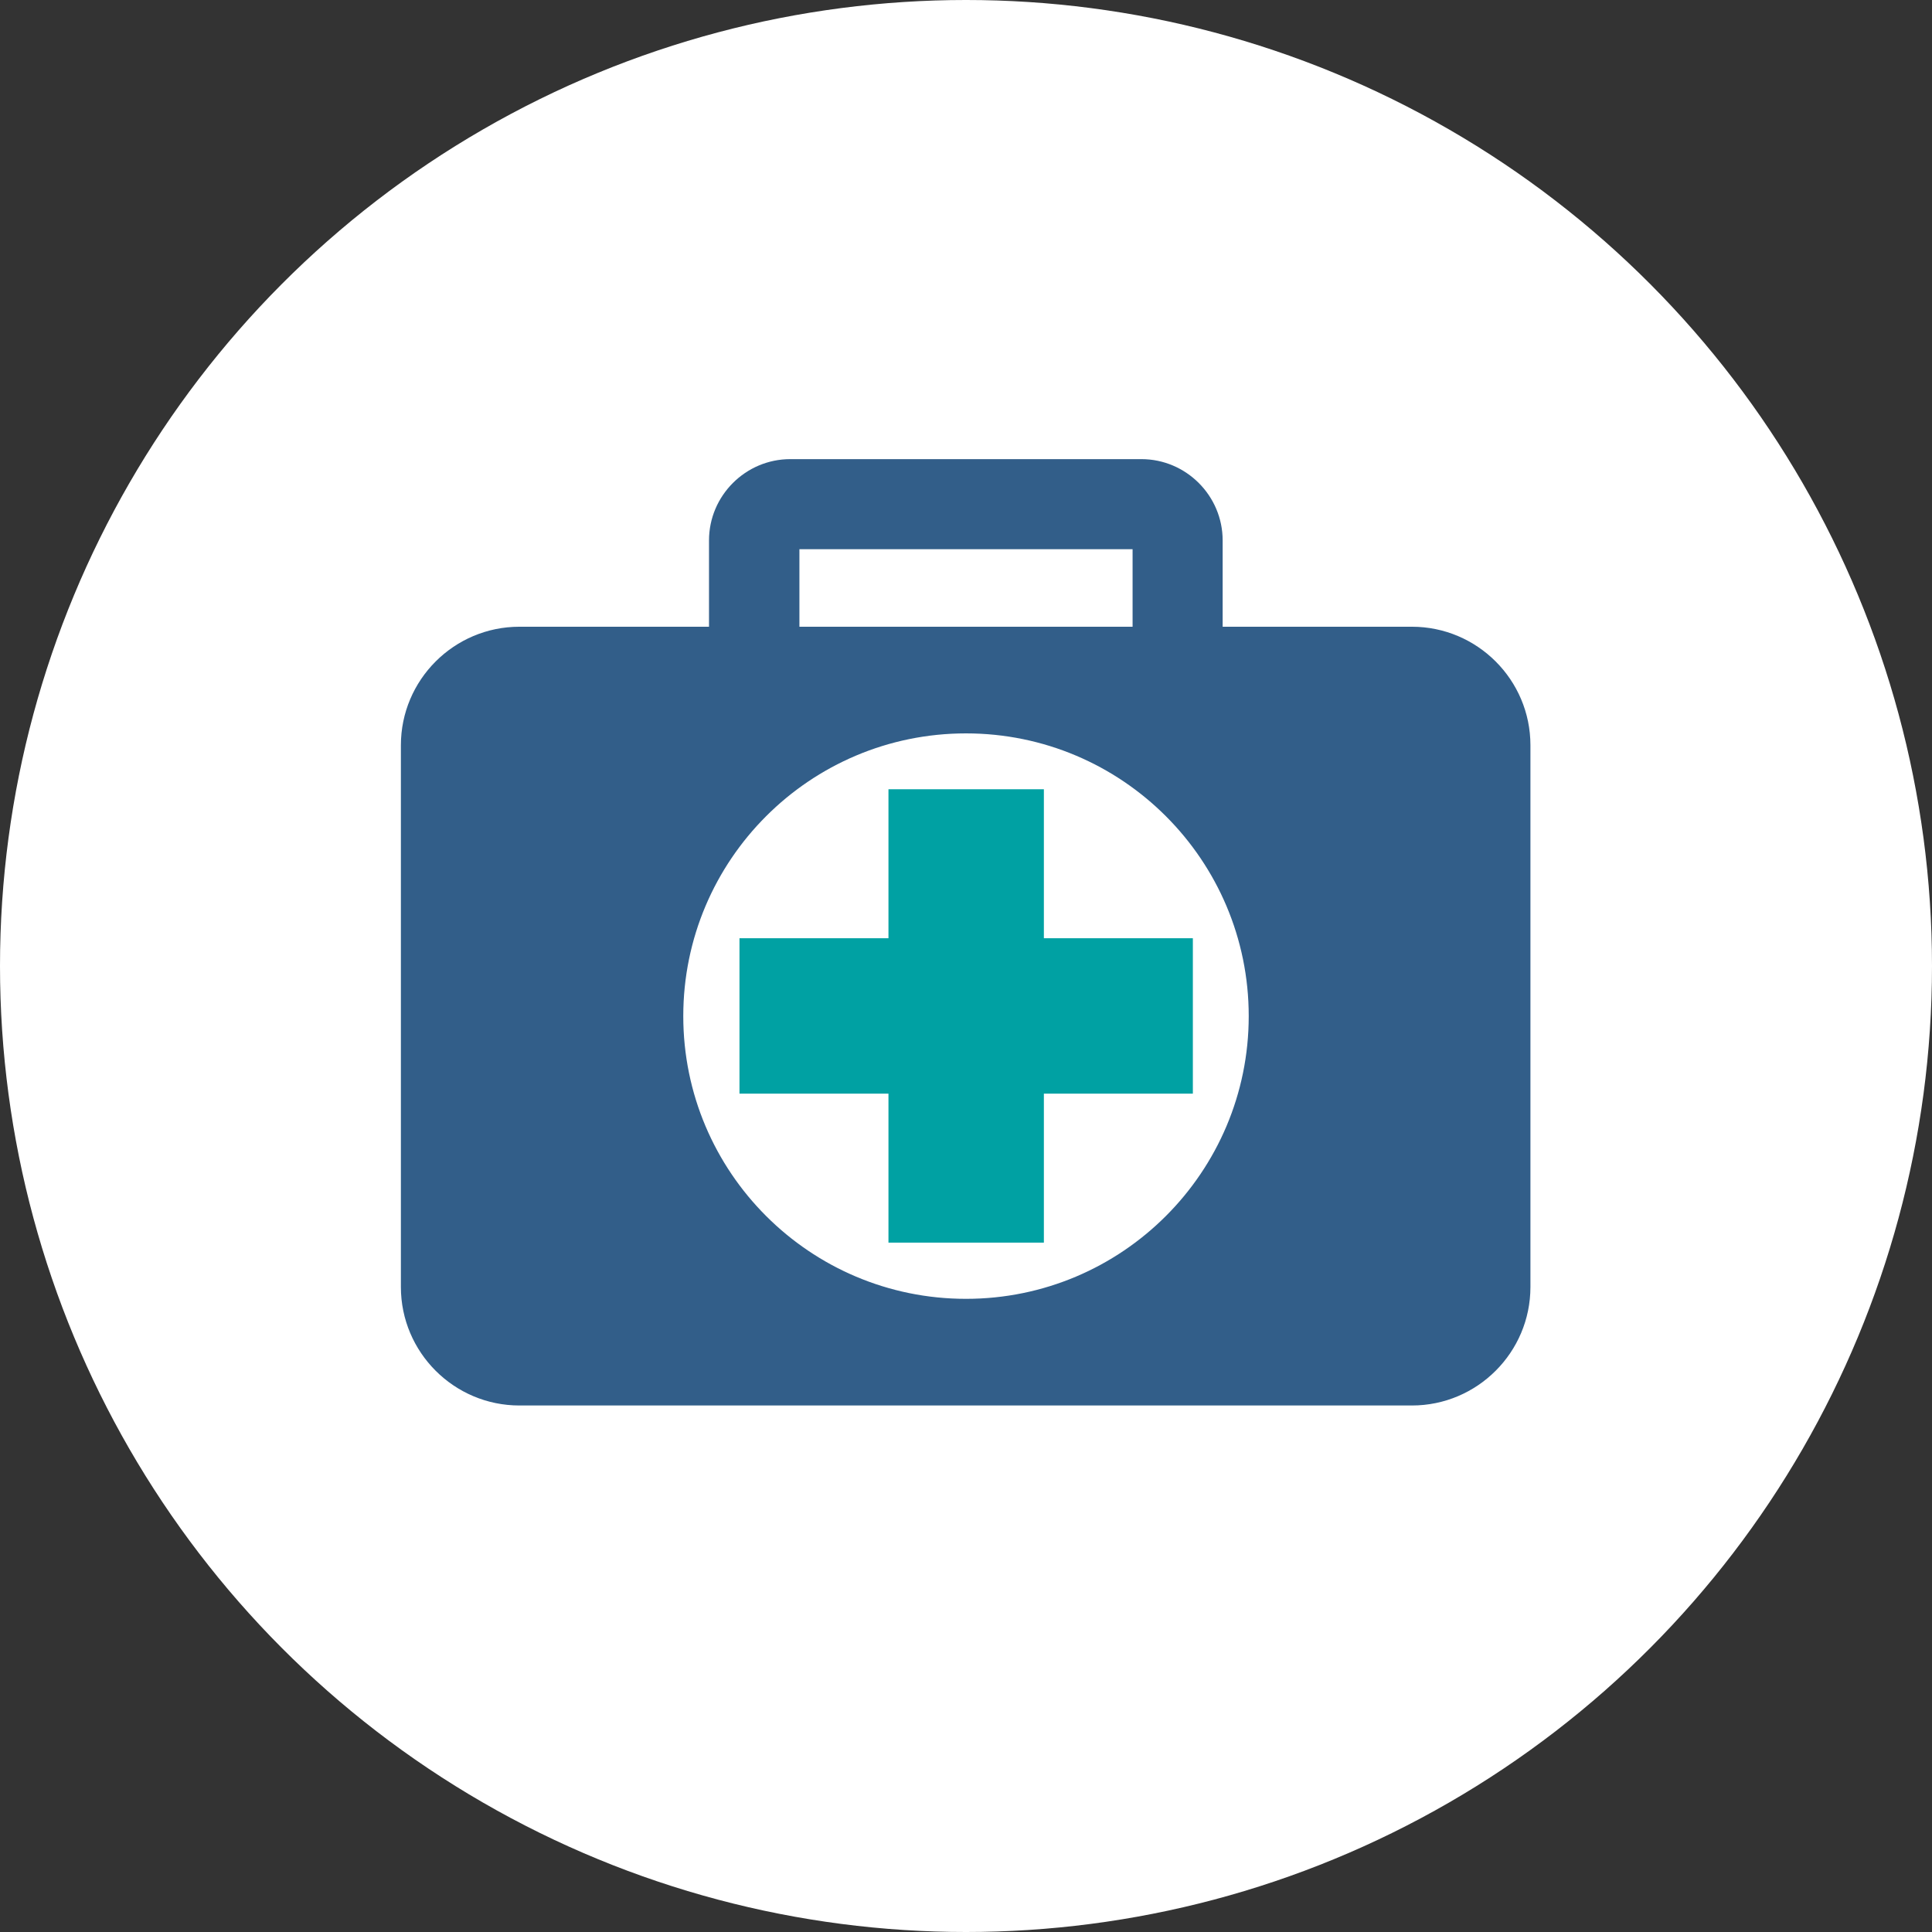
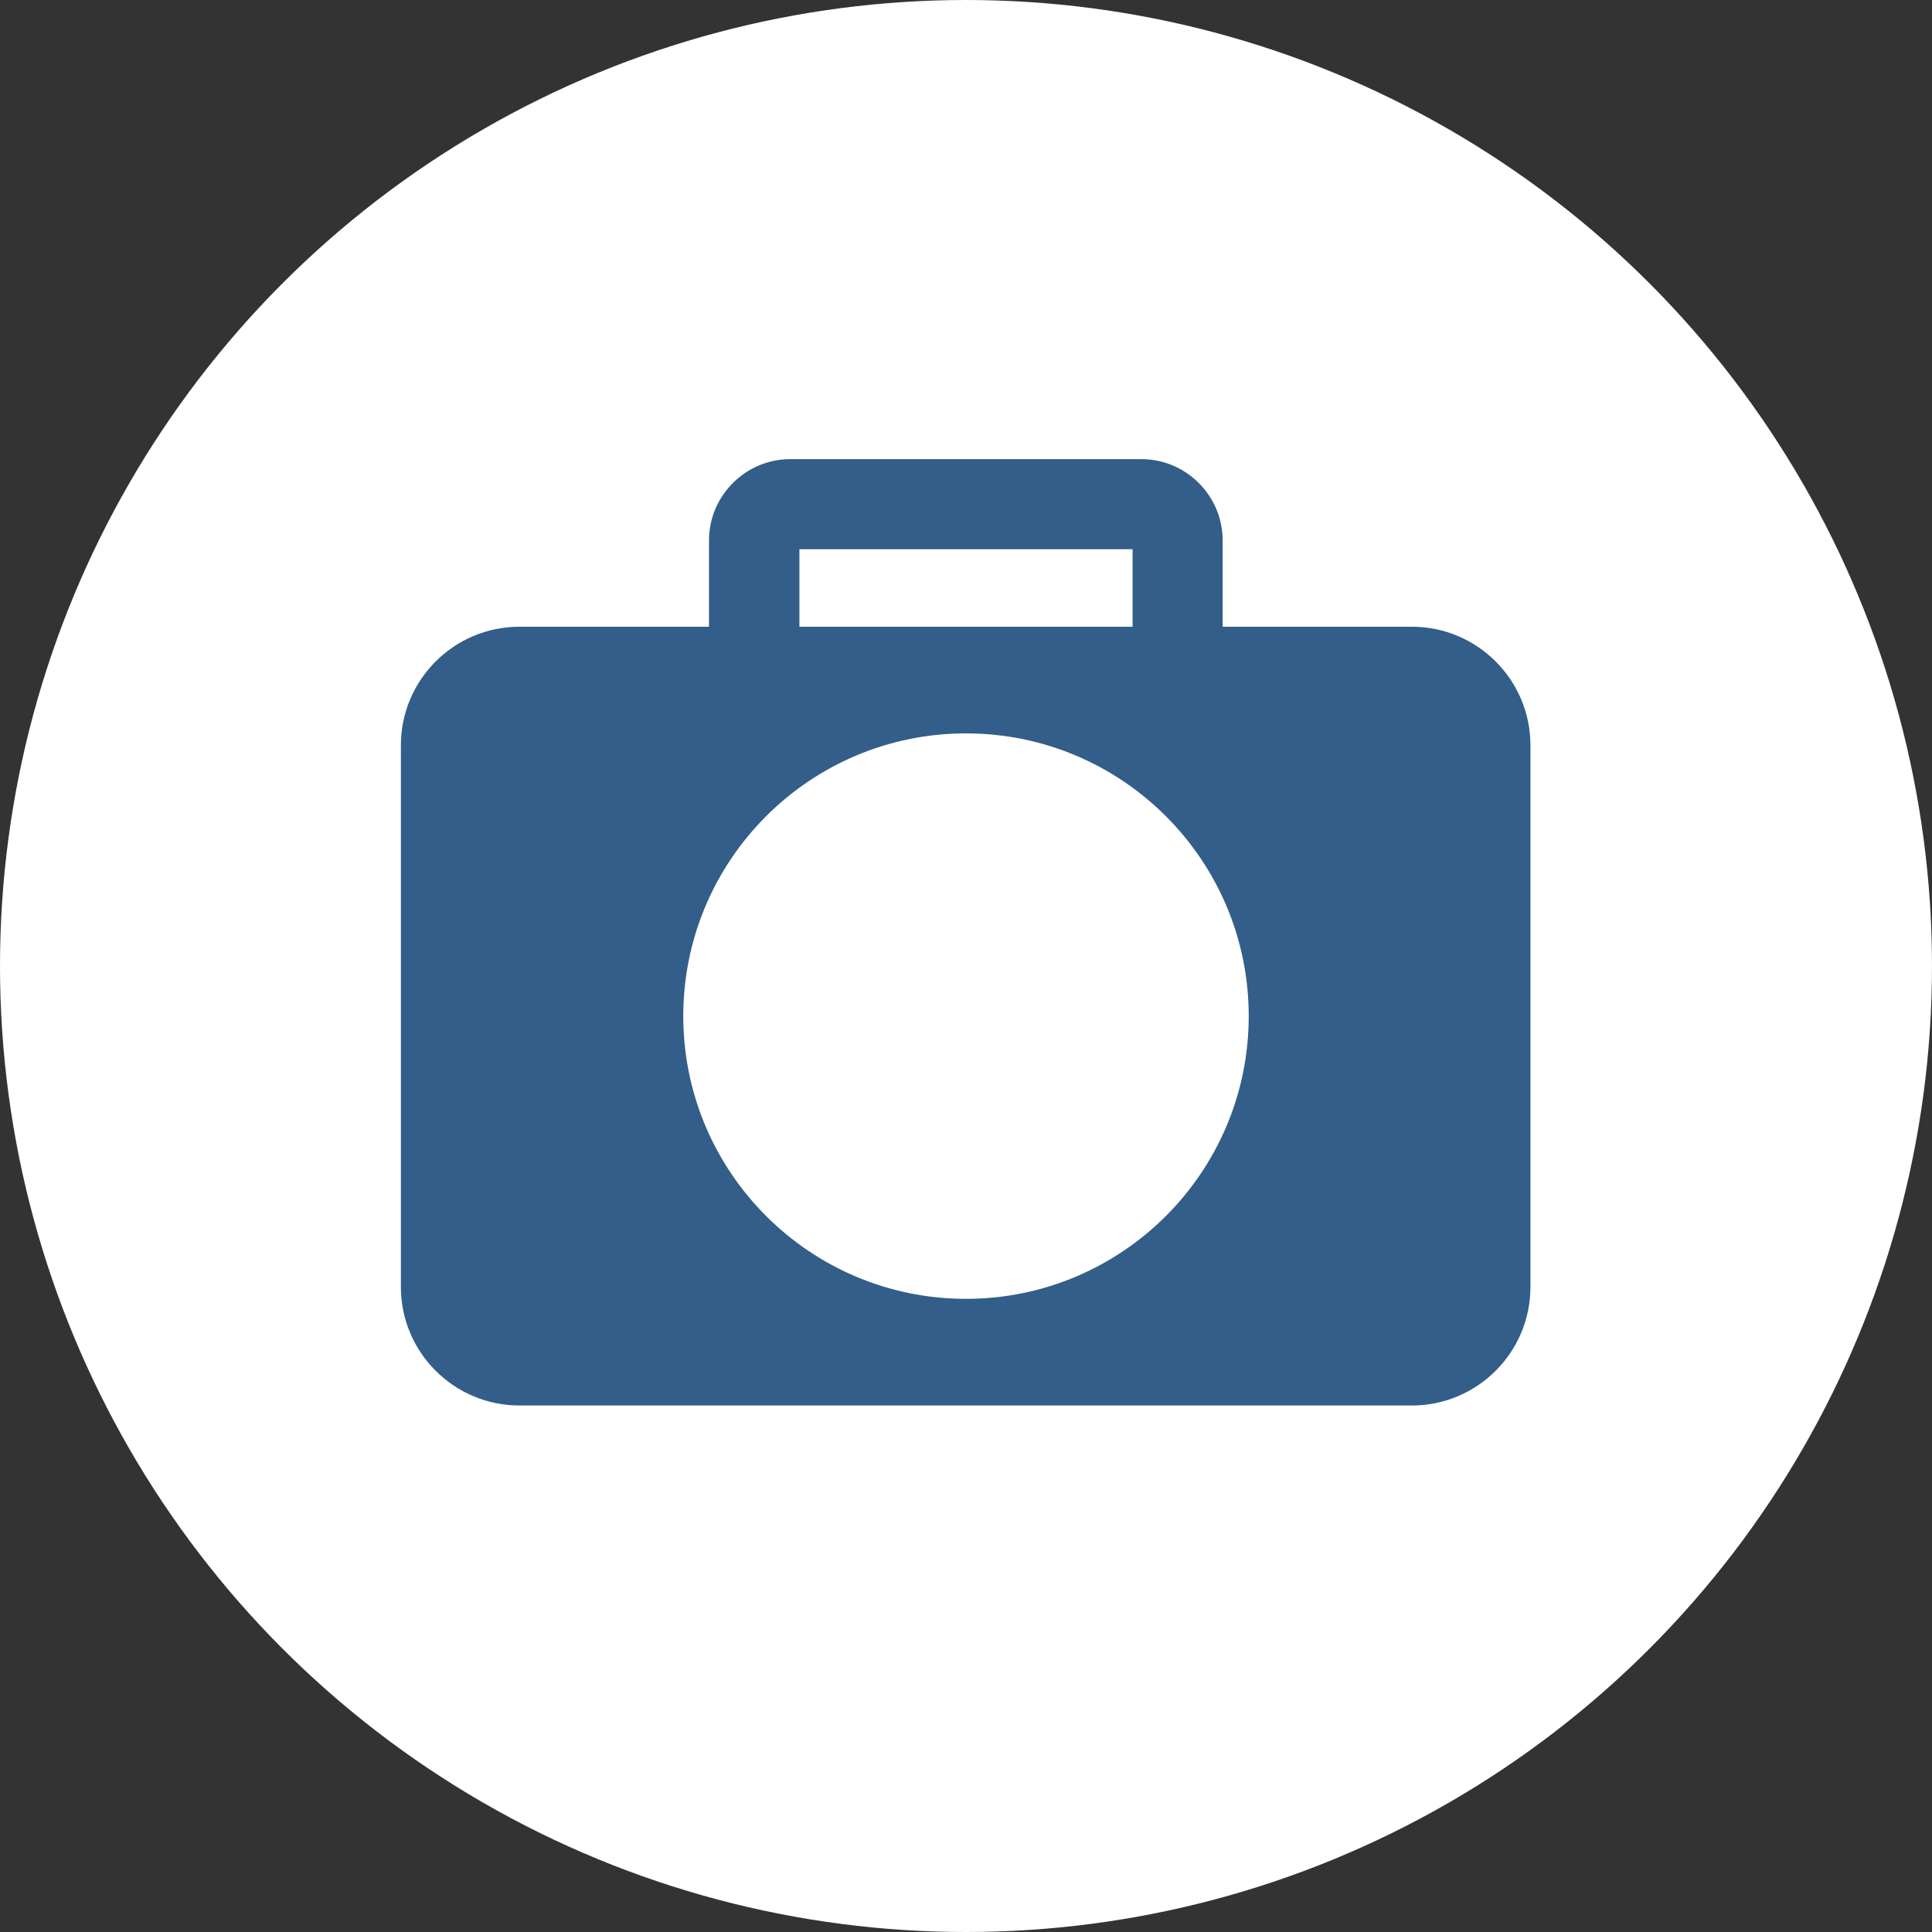
<svg xmlns="http://www.w3.org/2000/svg" id="Layer_2" data-name="Layer 2" viewBox="0 0 57.06 57.06">
  <rect x="0" y="0" width="57.06" height="57.06" fill="#333333" stroke="none" />
  <defs>
    <style>
      .cls-1 {
        fill: #325e89;
      }

      .cls-1, .cls-2, .cls-3 {
        stroke-width: 0px;
      }

      .cls-2 {
        fill: #fff;
      }

      .cls-3 {
        fill: #00a1a3;
      }
    </style>
  </defs>
  <g id="Layer_1-2" data-name="Layer 1">
    <circle class="cls-2" cx="28.53" cy="28.53" r="28.53" />
    <g>
-       <path class="cls-1" d="m41.71,18.51h-5.6v-2.55c0-1.32-1.08-2.4-2.4-2.4h-10.37c-1.32,0-2.4,1.08-2.4,2.4v2.55h-5.6c-1.93,0-3.5,1.57-3.5,3.5v16c0,1.93,1.57,3.5,3.5,3.5h26.36c1.93,0,3.5-1.57,3.5-3.5v-16c0-1.93-1.57-3.5-3.5-3.5Zm-18.1-2.29h9.84v2.29h-9.84v-2.29Zm4.92,22.14c-4.61,0-8.35-3.74-8.35-8.35s3.74-8.35,8.35-8.35,8.35,3.74,8.35,8.35-3.74,8.35-8.35,8.35Z" />
-       <polygon class="cls-3" points="30.83 23.31 26.24 23.31 26.24 27.71 21.84 27.71 21.84 32.3 26.24 32.3 26.24 36.7 30.83 36.7 30.83 32.3 35.23 32.3 35.23 27.71 30.83 27.71 30.83 23.31" />
+       <path class="cls-1" d="m41.71,18.51h-5.6v-2.55c0-1.32-1.08-2.4-2.4-2.4h-10.37c-1.32,0-2.4,1.08-2.4,2.4v2.55h-5.6c-1.93,0-3.5,1.57-3.5,3.5v16c0,1.93,1.57,3.5,3.5,3.5h26.36c1.93,0,3.5-1.57,3.5-3.5v-16c0-1.93-1.57-3.5-3.5-3.5Zm-18.1-2.29h9.84v2.29h-9.84v-2.29m4.92,22.14c-4.61,0-8.35-3.74-8.35-8.35s3.74-8.35,8.35-8.35,8.35,3.74,8.35,8.35-3.74,8.35-8.35,8.35Z" />
    </g>
  </g>
</svg>